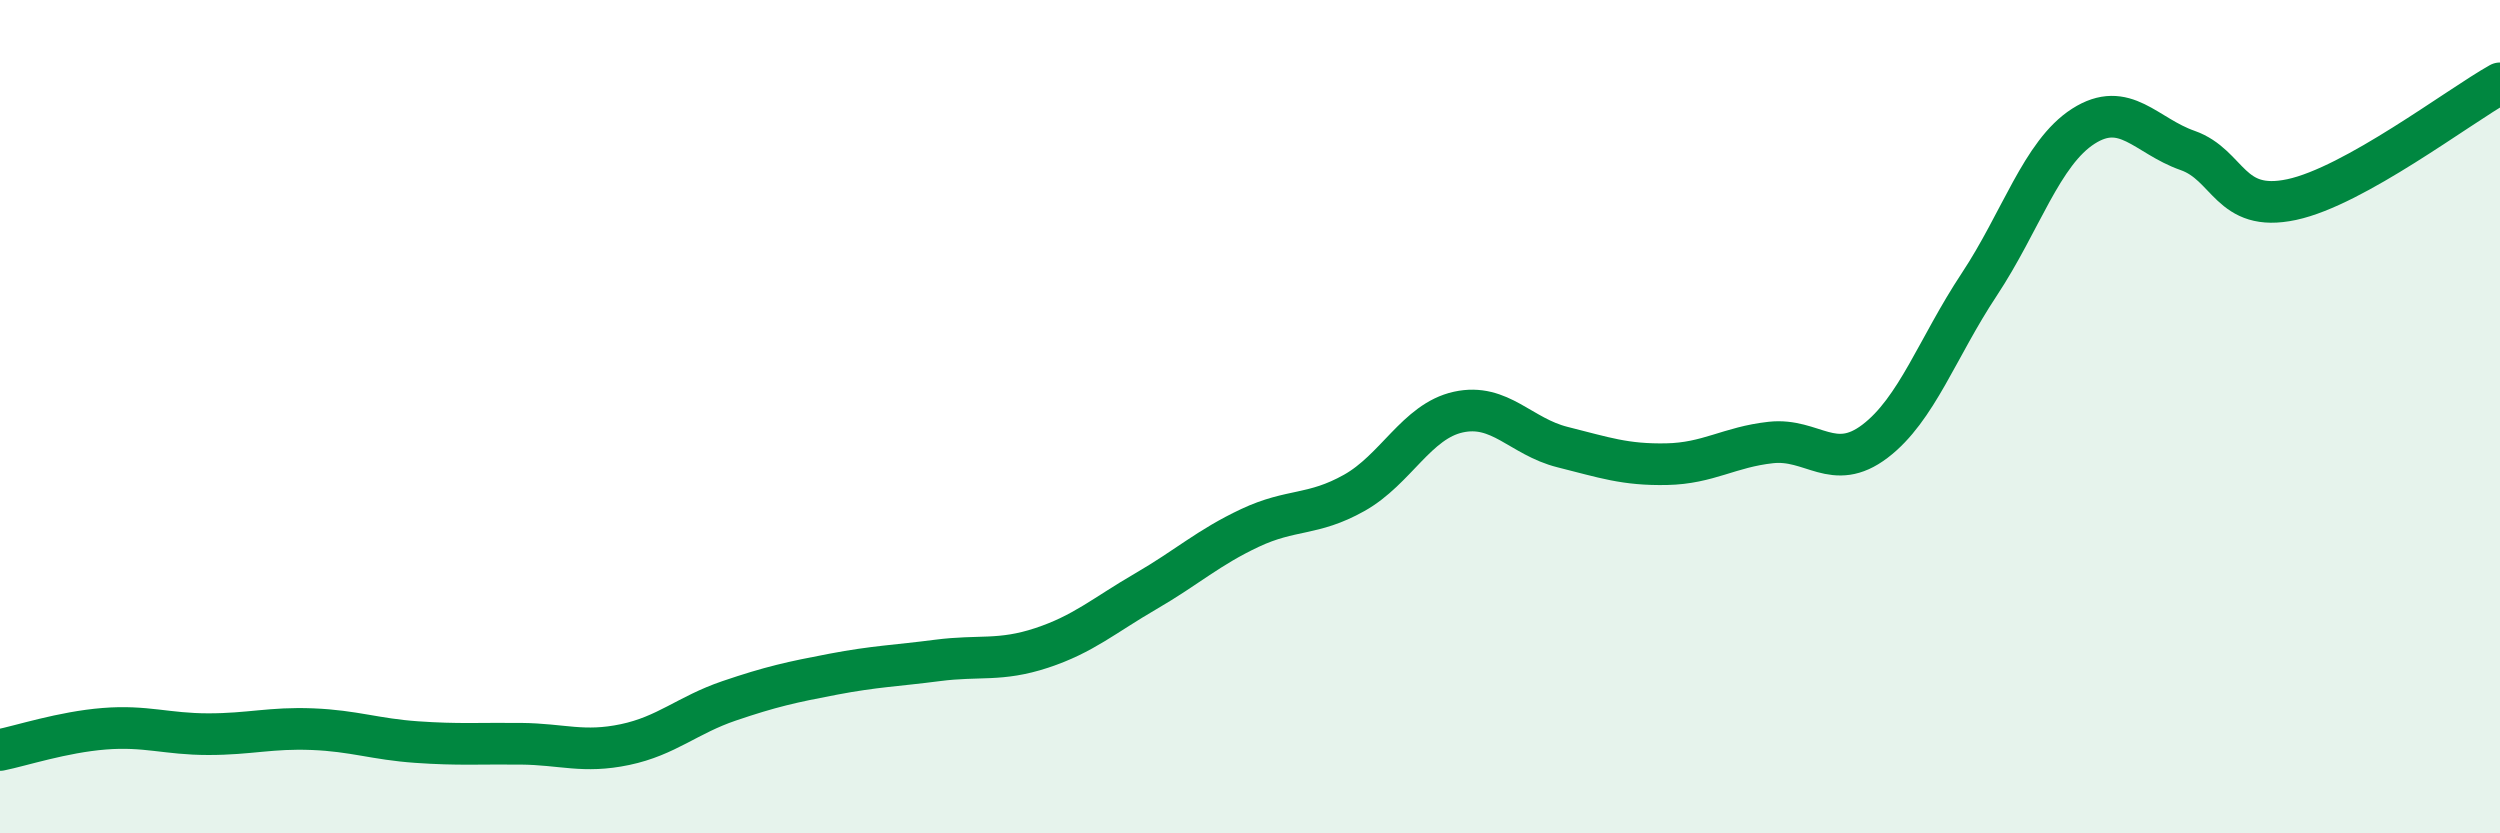
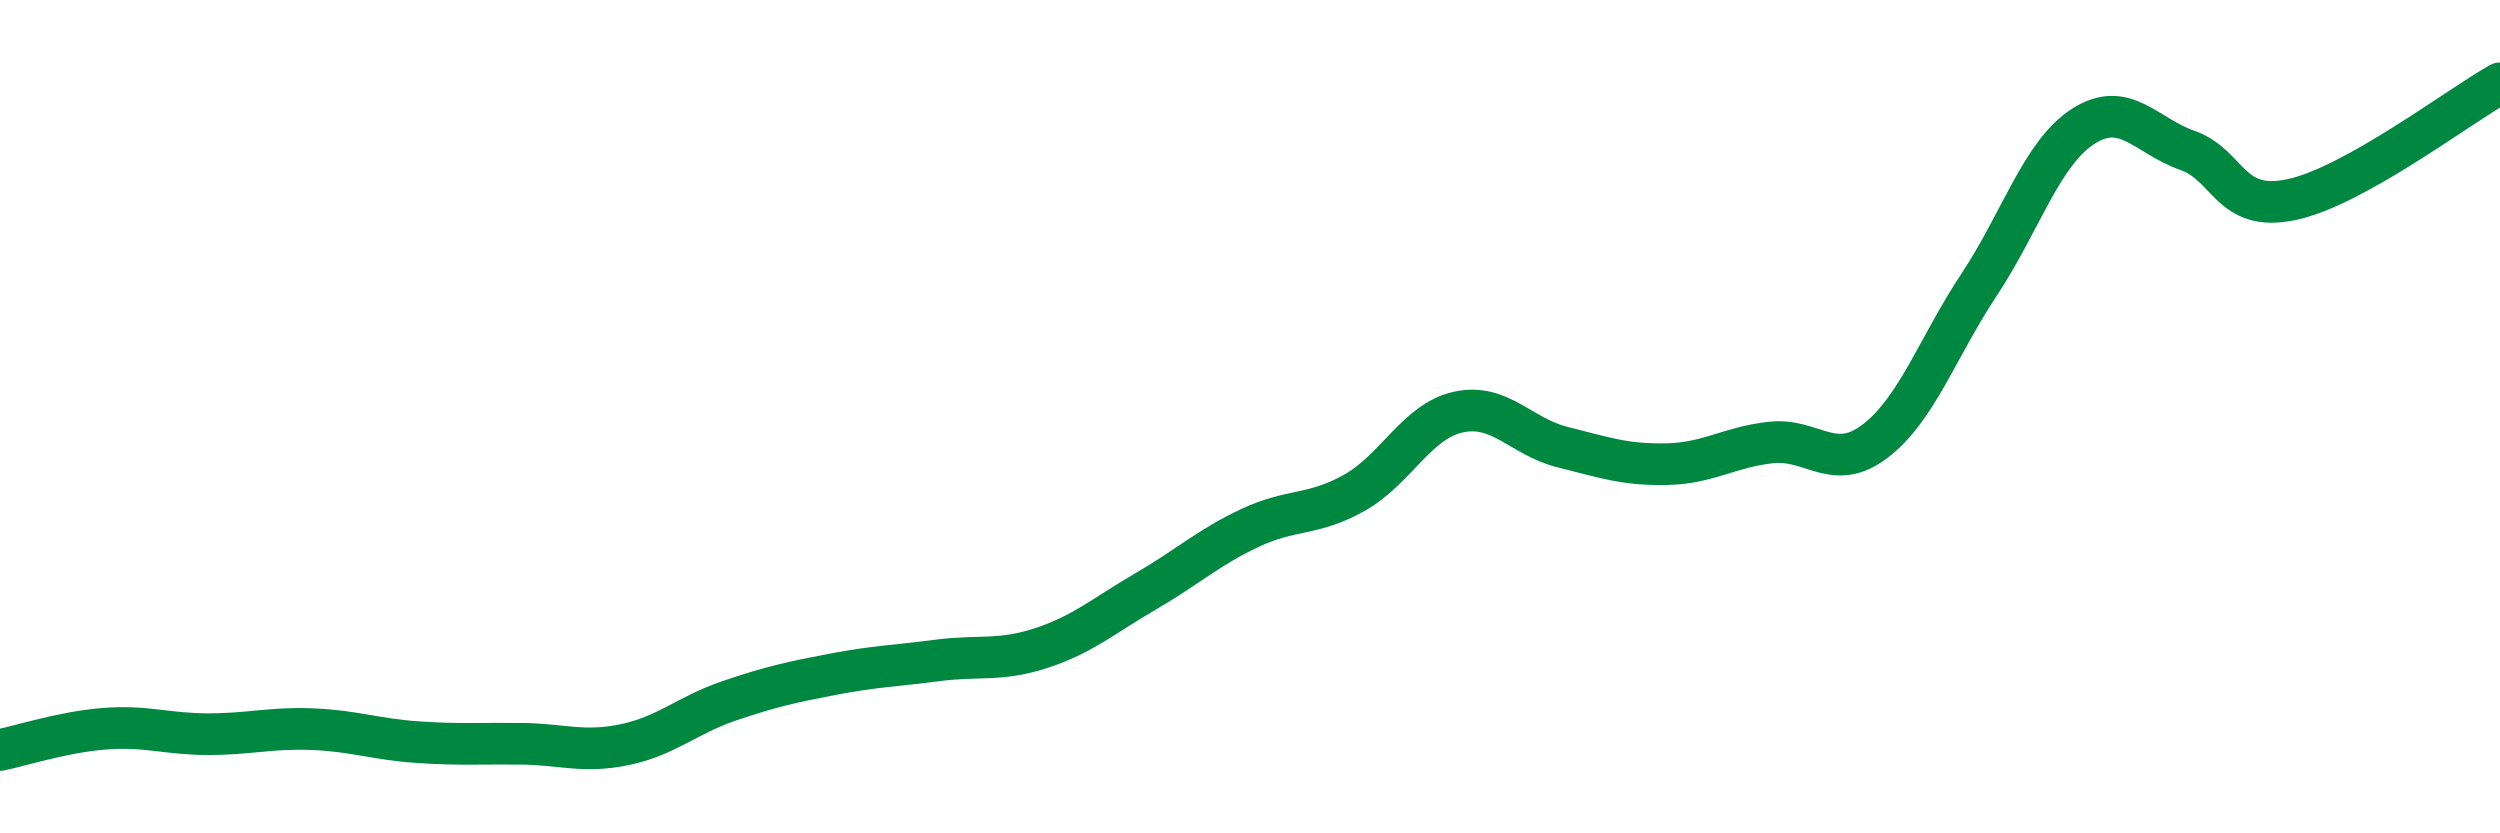
<svg xmlns="http://www.w3.org/2000/svg" width="60" height="20" viewBox="0 0 60 20">
-   <path d="M 0,18 C 0.5,17.9 1.5,17.57 2.5,17.49 C 3.5,17.41 4,17.62 5,17.62 C 6,17.62 6.5,17.46 7.5,17.5 C 8.5,17.54 9,17.74 10,17.81 C 11,17.88 11.5,17.84 12.5,17.85 C 13.5,17.86 14,18.08 15,17.87 C 16,17.66 16.5,17.16 17.5,16.82 C 18.5,16.48 19,16.37 20,16.18 C 21,15.99 21.5,15.98 22.5,15.85 C 23.5,15.72 24,15.88 25,15.55 C 26,15.22 26.5,14.77 27.5,14.19 C 28.5,13.61 29,13.14 30,12.67 C 31,12.2 31.5,12.39 32.5,11.83 C 33.5,11.27 34,10.11 35,9.89 C 36,9.67 36.5,10.48 37.5,10.73 C 38.5,10.98 39,11.16 40,11.14 C 41,11.12 41.5,10.73 42.5,10.62 C 43.5,10.51 44,11.35 45,10.59 C 46,9.83 46.5,8.34 47.5,6.83 C 48.5,5.32 49,3.67 50,3.03 C 51,2.39 51.5,3.26 52.5,3.61 C 53.5,3.96 53.5,5.11 55,4.79 C 56.5,4.47 59,2.56 60,2L60 20L0 20Z" fill="#008740" opacity="0.1" stroke-linecap="round" stroke-linejoin="round" />
  <path d="M 0,18 C 0.5,17.9 1.5,17.57 2.5,17.49 C 3.5,17.41 4,17.62 5,17.62 C 6,17.62 6.5,17.46 7.5,17.5 C 8.5,17.54 9,17.74 10,17.81 C 11,17.88 11.5,17.84 12.5,17.85 C 13.5,17.86 14,18.08 15,17.87 C 16,17.66 16.5,17.16 17.5,16.82 C 18.5,16.48 19,16.37 20,16.18 C 21,15.99 21.5,15.98 22.5,15.85 C 23.5,15.72 24,15.88 25,15.55 C 26,15.22 26.5,14.77 27.5,14.19 C 28.5,13.61 29,13.14 30,12.67 C 31,12.2 31.5,12.39 32.5,11.83 C 33.5,11.27 34,10.11 35,9.89 C 36,9.67 36.5,10.48 37.5,10.73 C 38.5,10.98 39,11.16 40,11.14 C 41,11.12 41.5,10.73 42.5,10.62 C 43.5,10.51 44,11.35 45,10.59 C 46,9.83 46.5,8.34 47.5,6.83 C 48.5,5.32 49,3.67 50,3.03 C 51,2.39 51.5,3.26 52.5,3.61 C 53.5,3.96 53.5,5.11 55,4.79 C 56.5,4.47 59,2.56 60,2" stroke="#008740" stroke-width="1" fill="none" stroke-linecap="round" stroke-linejoin="round" />
</svg>